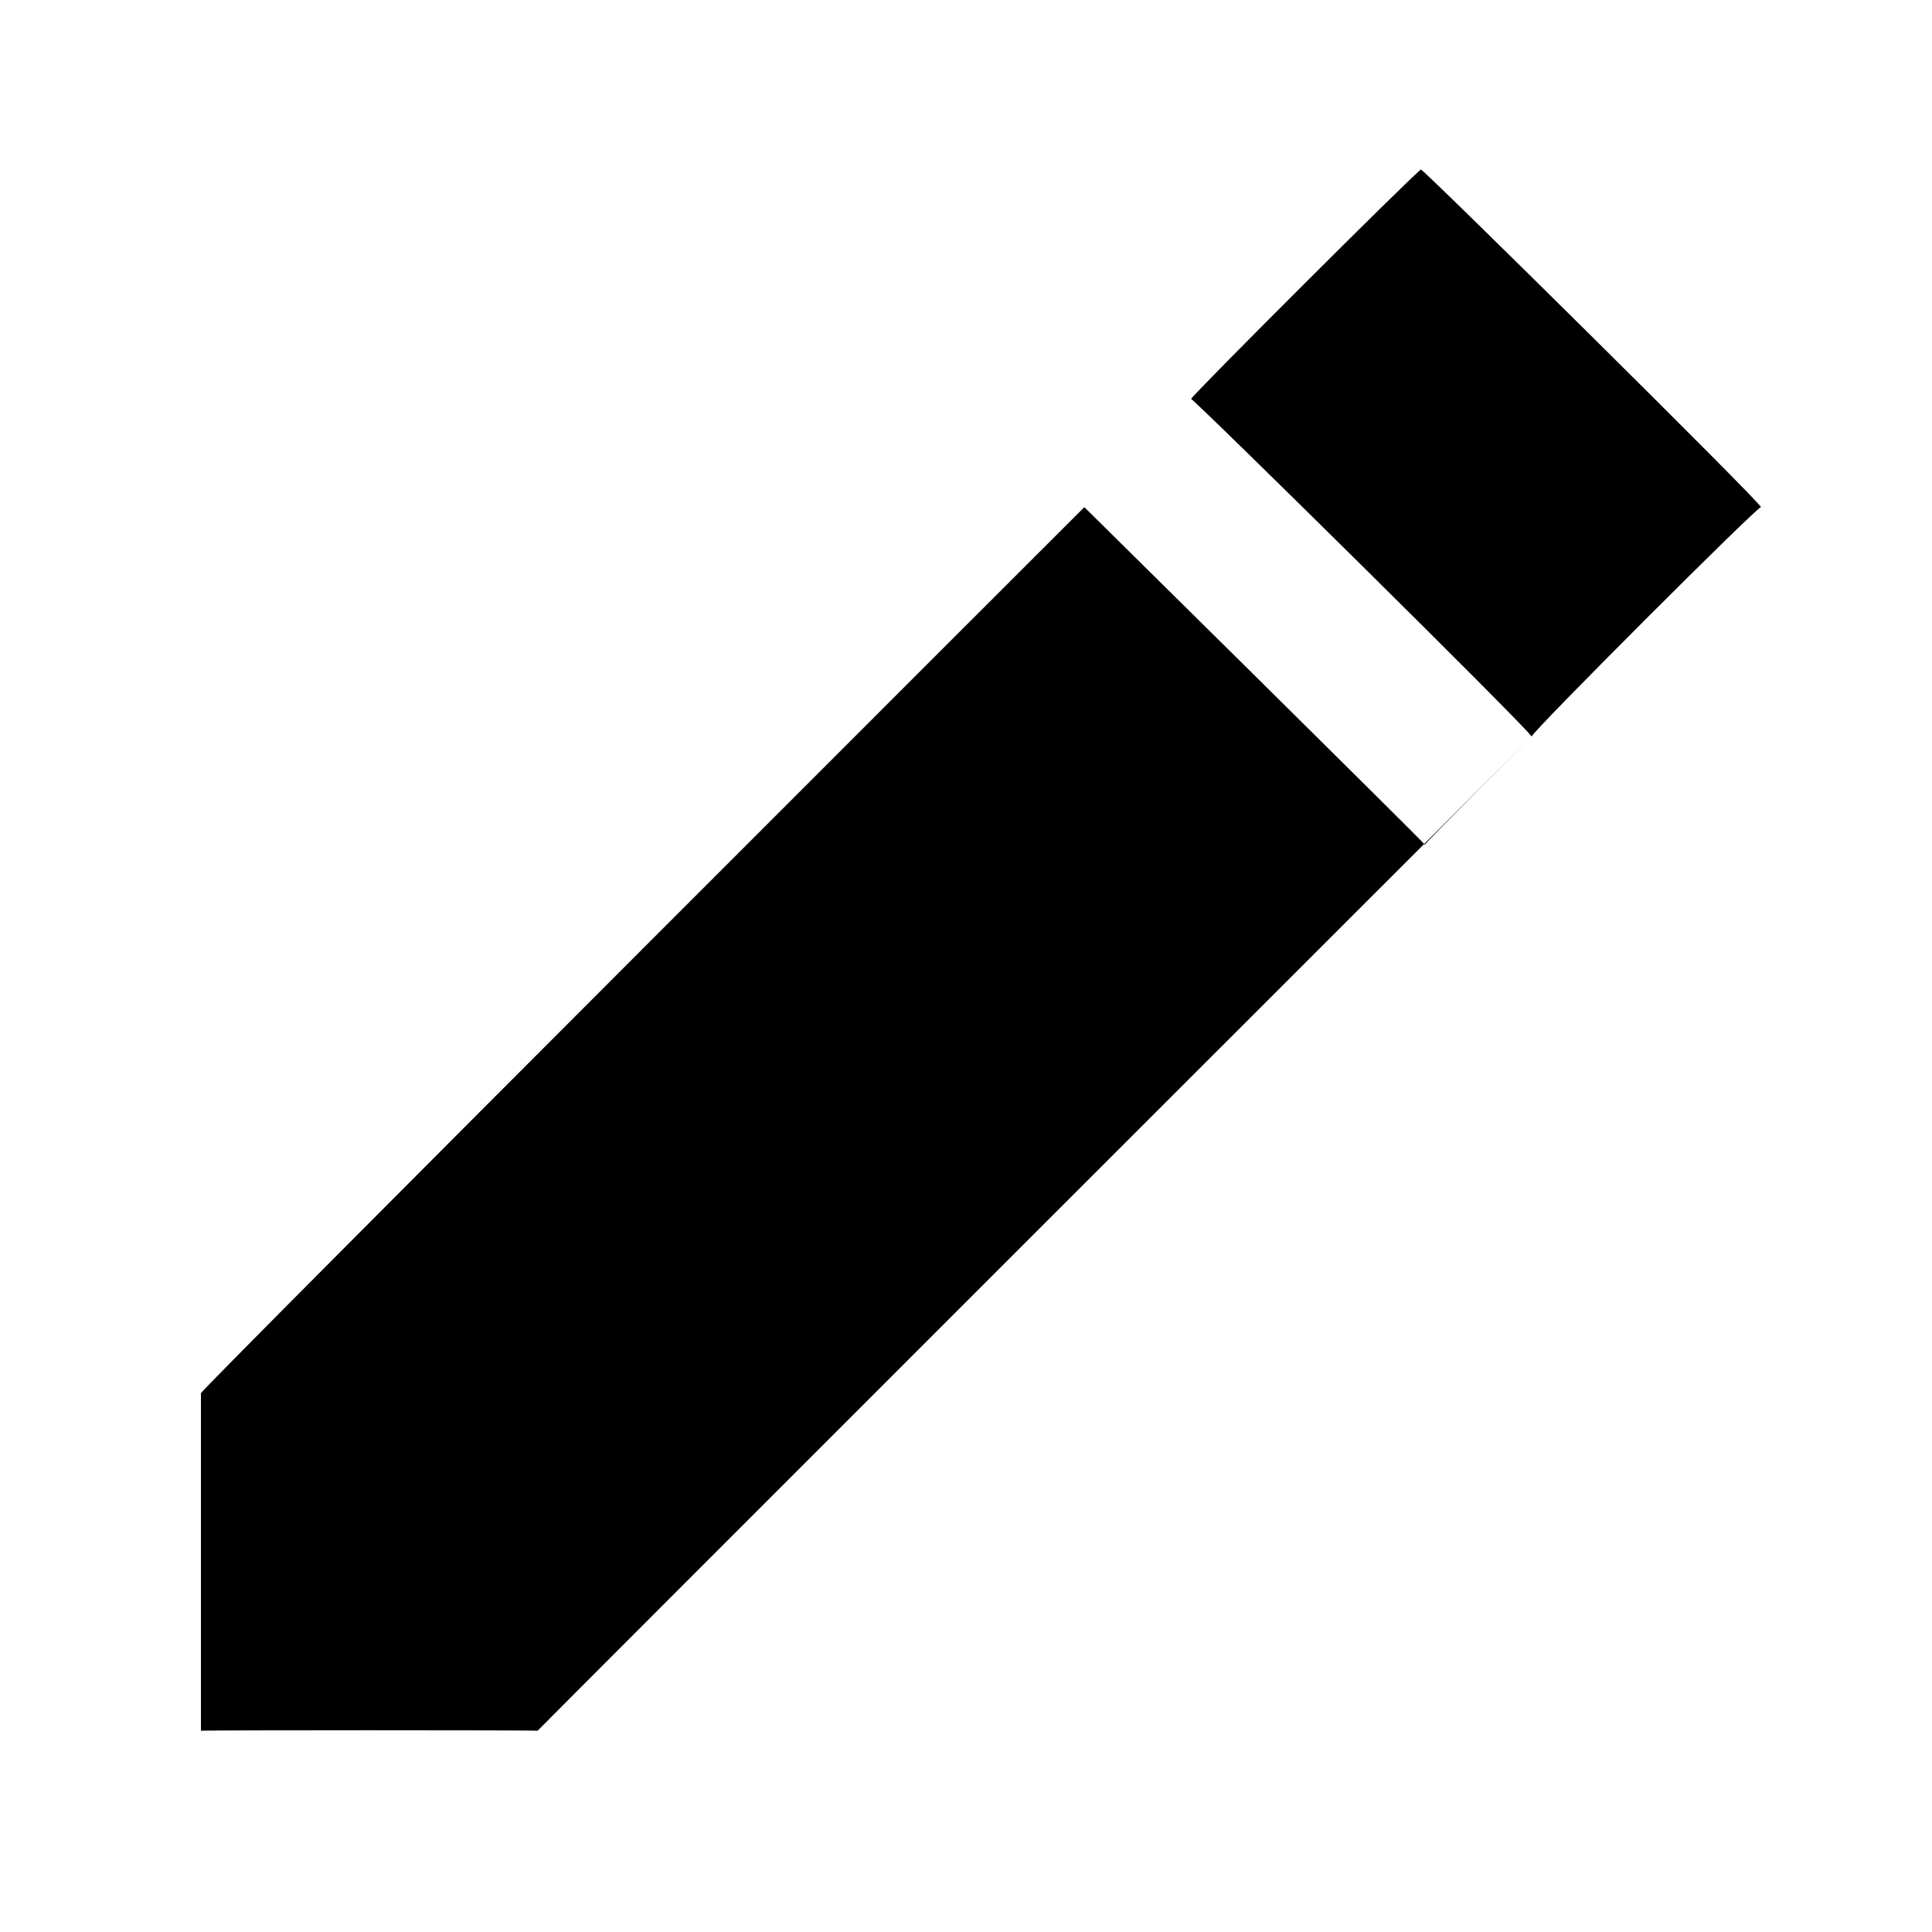
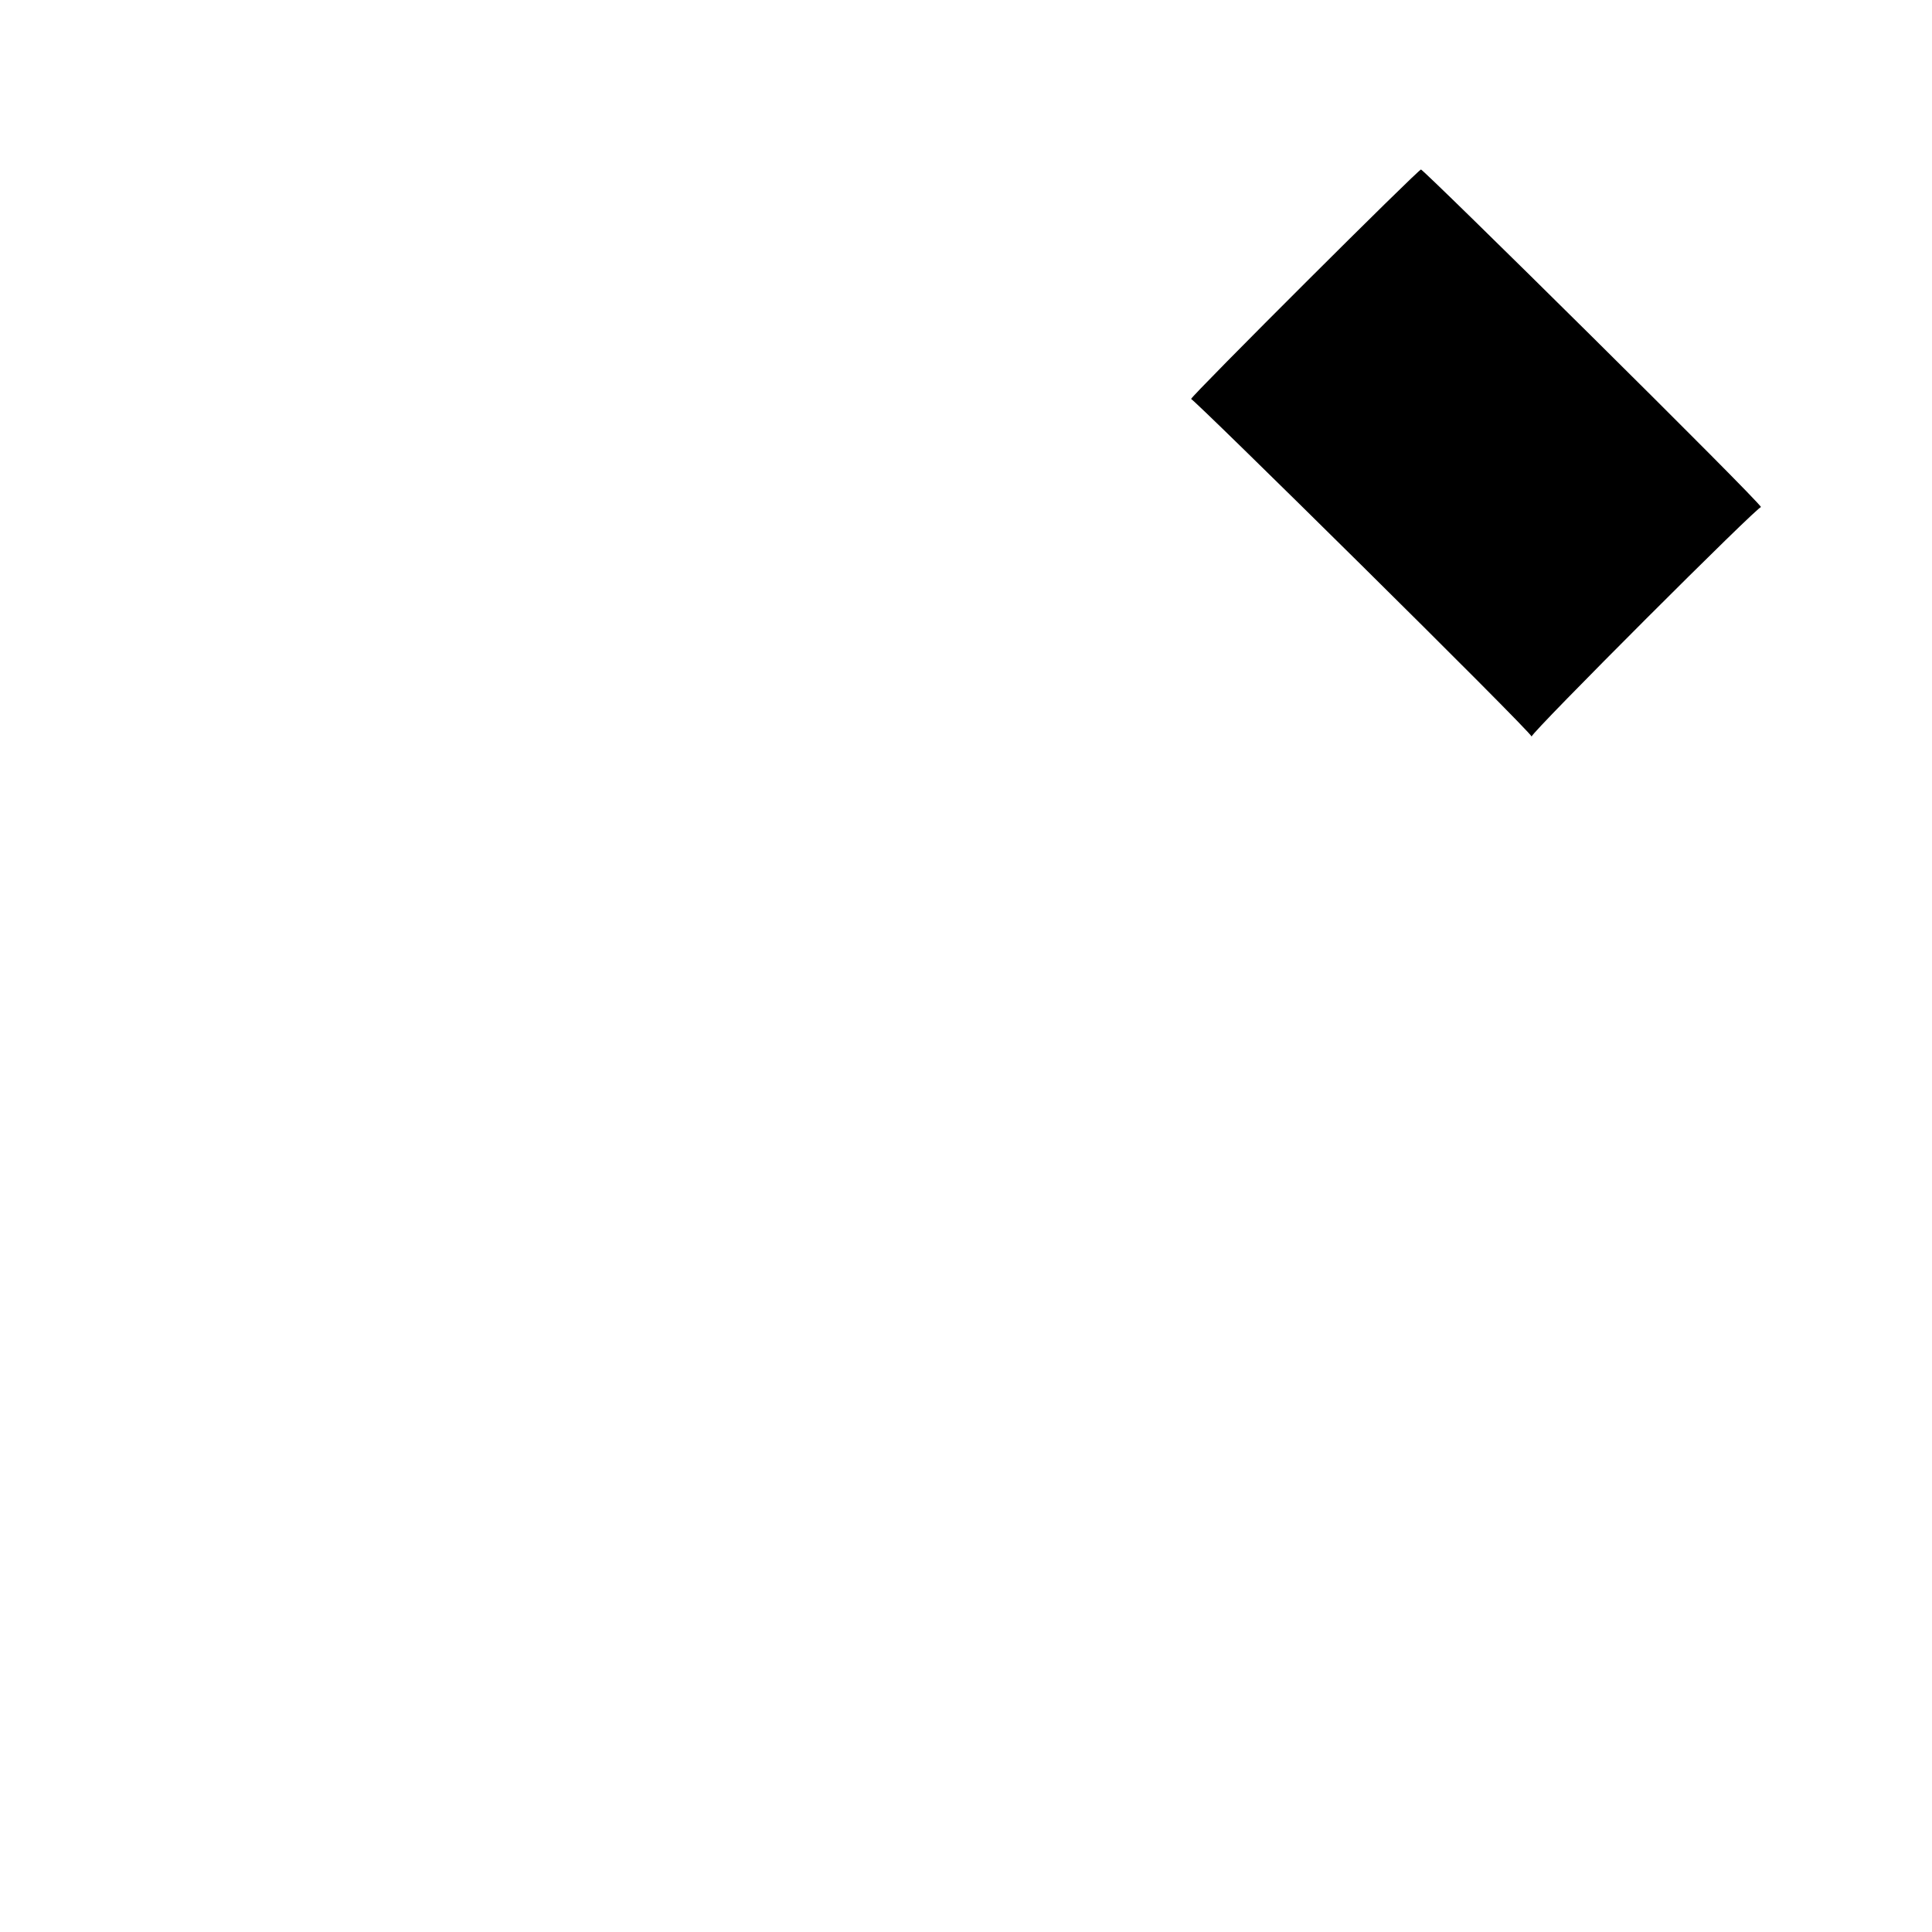
<svg xmlns="http://www.w3.org/2000/svg" version="1.1" width="100%" height="100%" id="svgWorkerArea" viewBox="0 0 400 400" style="background: white;">
  <defs id="defsdoc">
    <pattern id="patternBool" x="0" y="0" width="10" height="10" patternUnits="userSpaceOnUse" patternTransform="rotate(35)">
-       <circle cx="5" cy="5" r="4" style="stroke: none;fill: #ff000070;" />
-     </pattern>
+       </pattern>
  </defs>
  <g id="fileImp-639974585" class="cosito">
-     <path id="pathImp-889186129" fill="none" class="grouped" d="M10 10C10 10 390 10 390 10 390 10 390 390 390 390 390 390 10 390 10 390 10 390 10 10 10 10" />
    <path id="rectImp-726358502" class="grouped" d="M246.6 82.608C246.6 82 294.2 34.5 294.2 35.11 294.2 34.5 364.6 104.1 364.6 104.999 364.6 104.1 317.1 151.6 317.1 152.497 317.1 151.6 246.6 82 246.6 82.608 246.6 82 246.6 82 246.6 82.608" />
-     <path id="polygonImp-967564662" class="grouped" d="M224.5 105C224.5 105 41.6 287.7 41.6 288.445 41.6 287.7 41.6 358.2 41.6 358.333 41.6 358.2 111.3 358.2 111.3 358.333 111.3 358.2 317.1 152.5 317.1 152.5 317.1 152.5 295 174.6 295 174.888 295 174.6 224.5 105 224.5 105" />
  </g>
</svg>